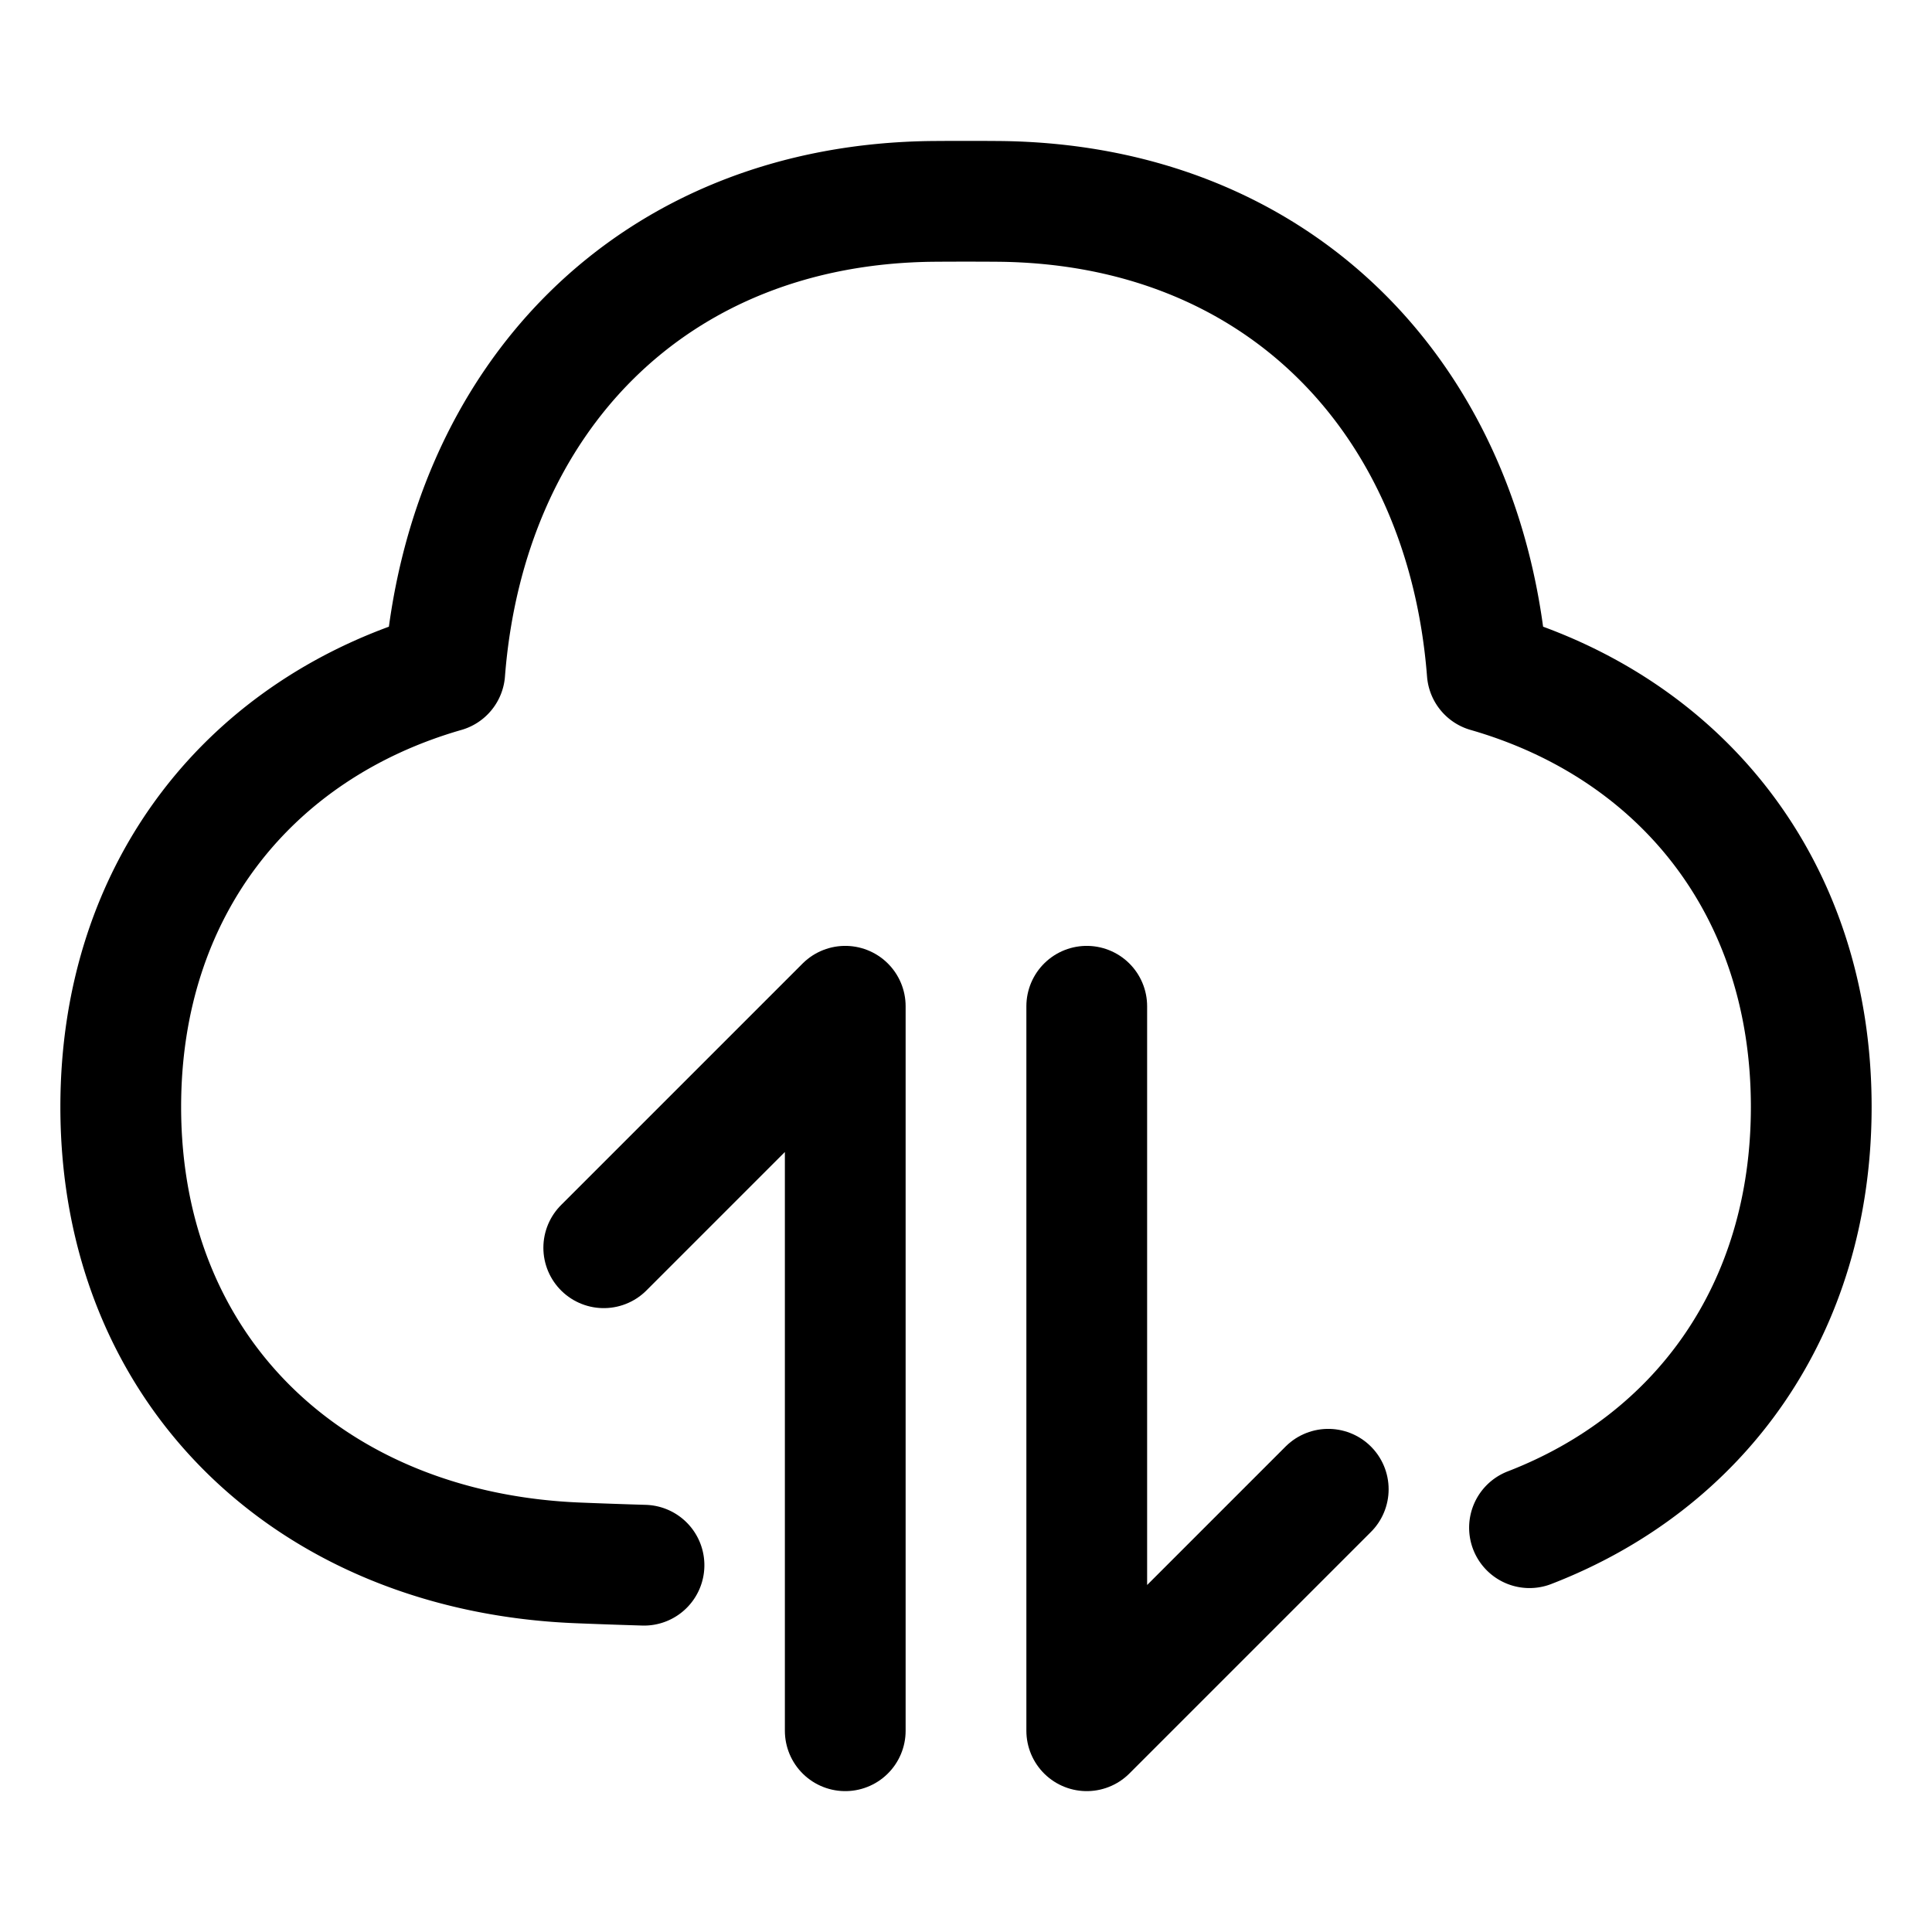
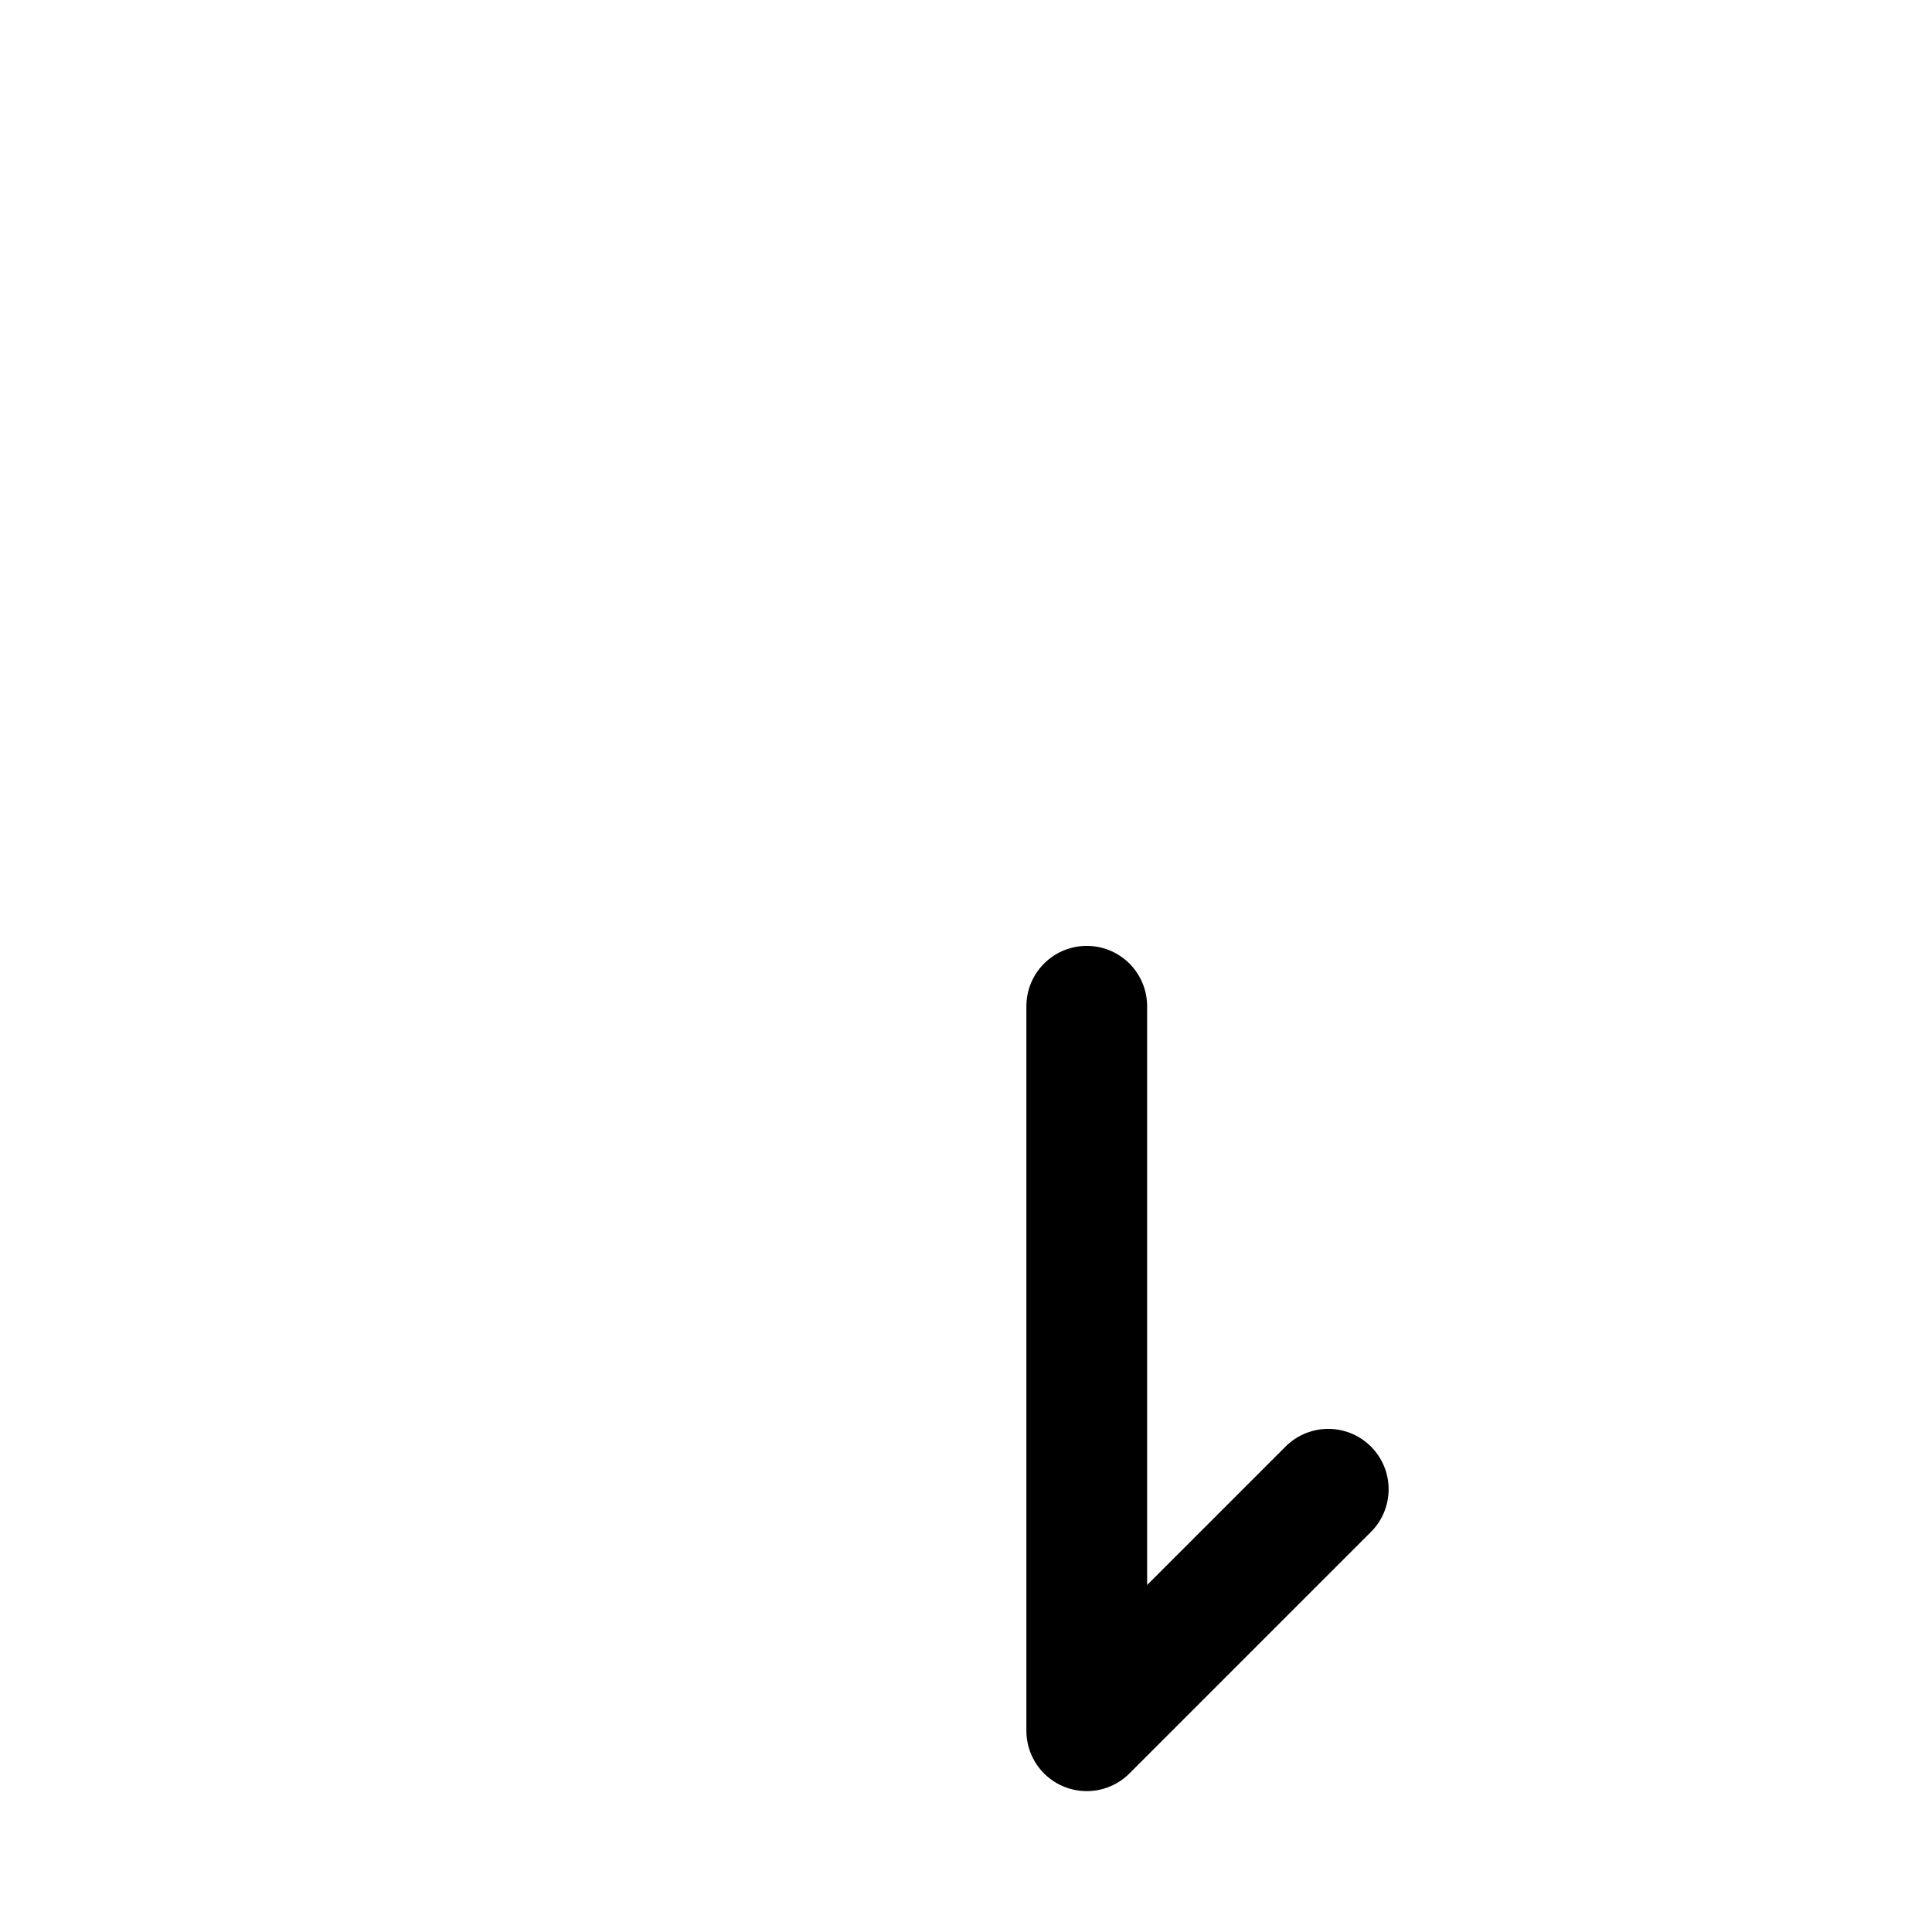
<svg xmlns="http://www.w3.org/2000/svg" fill="none" viewBox="0 0 48 48" id="Cloud-Data-Transfer--Streamline-Plump">
  <desc>
    Cloud Data Transfer Streamline Icon: https://streamlinehq.com
  </desc>
  <g id="cloud-data-transfer--cloud-data-transfer-internet-server-network">
-     <path id="Union" stroke="#000000" stroke-linecap="round" stroke-linejoin="round" d="M16 38.887c-0.568 -0.017 -1.11 -0.036 -1.63 -0.057C7.768 38.57 3 34.107 3 27.5c0 -5.437 3.228 -9.42 8.05 -10.807 0.527 -6.778 5.164 -11.64 12.173 -11.69a109.576 109.576 0 0 1 1.554 0c7.009 0.05 11.646 4.912 12.173 11.69C41.772 18.08 45 22.063 45 27.5c0 5.032 -2.765 8.819 -7 10.455" stroke-width="3" />
-     <path id="Vector 1232" stroke="#000000" stroke-linecap="round" stroke-linejoin="round" d="m21 43 0 -18 -6 6" stroke-width="3" />
    <path id="Vector 1233" stroke="#000000" stroke-linecap="round" stroke-linejoin="round" d="m27 25 0 18 6 -6" stroke-width="3" />
  </g>
</svg>